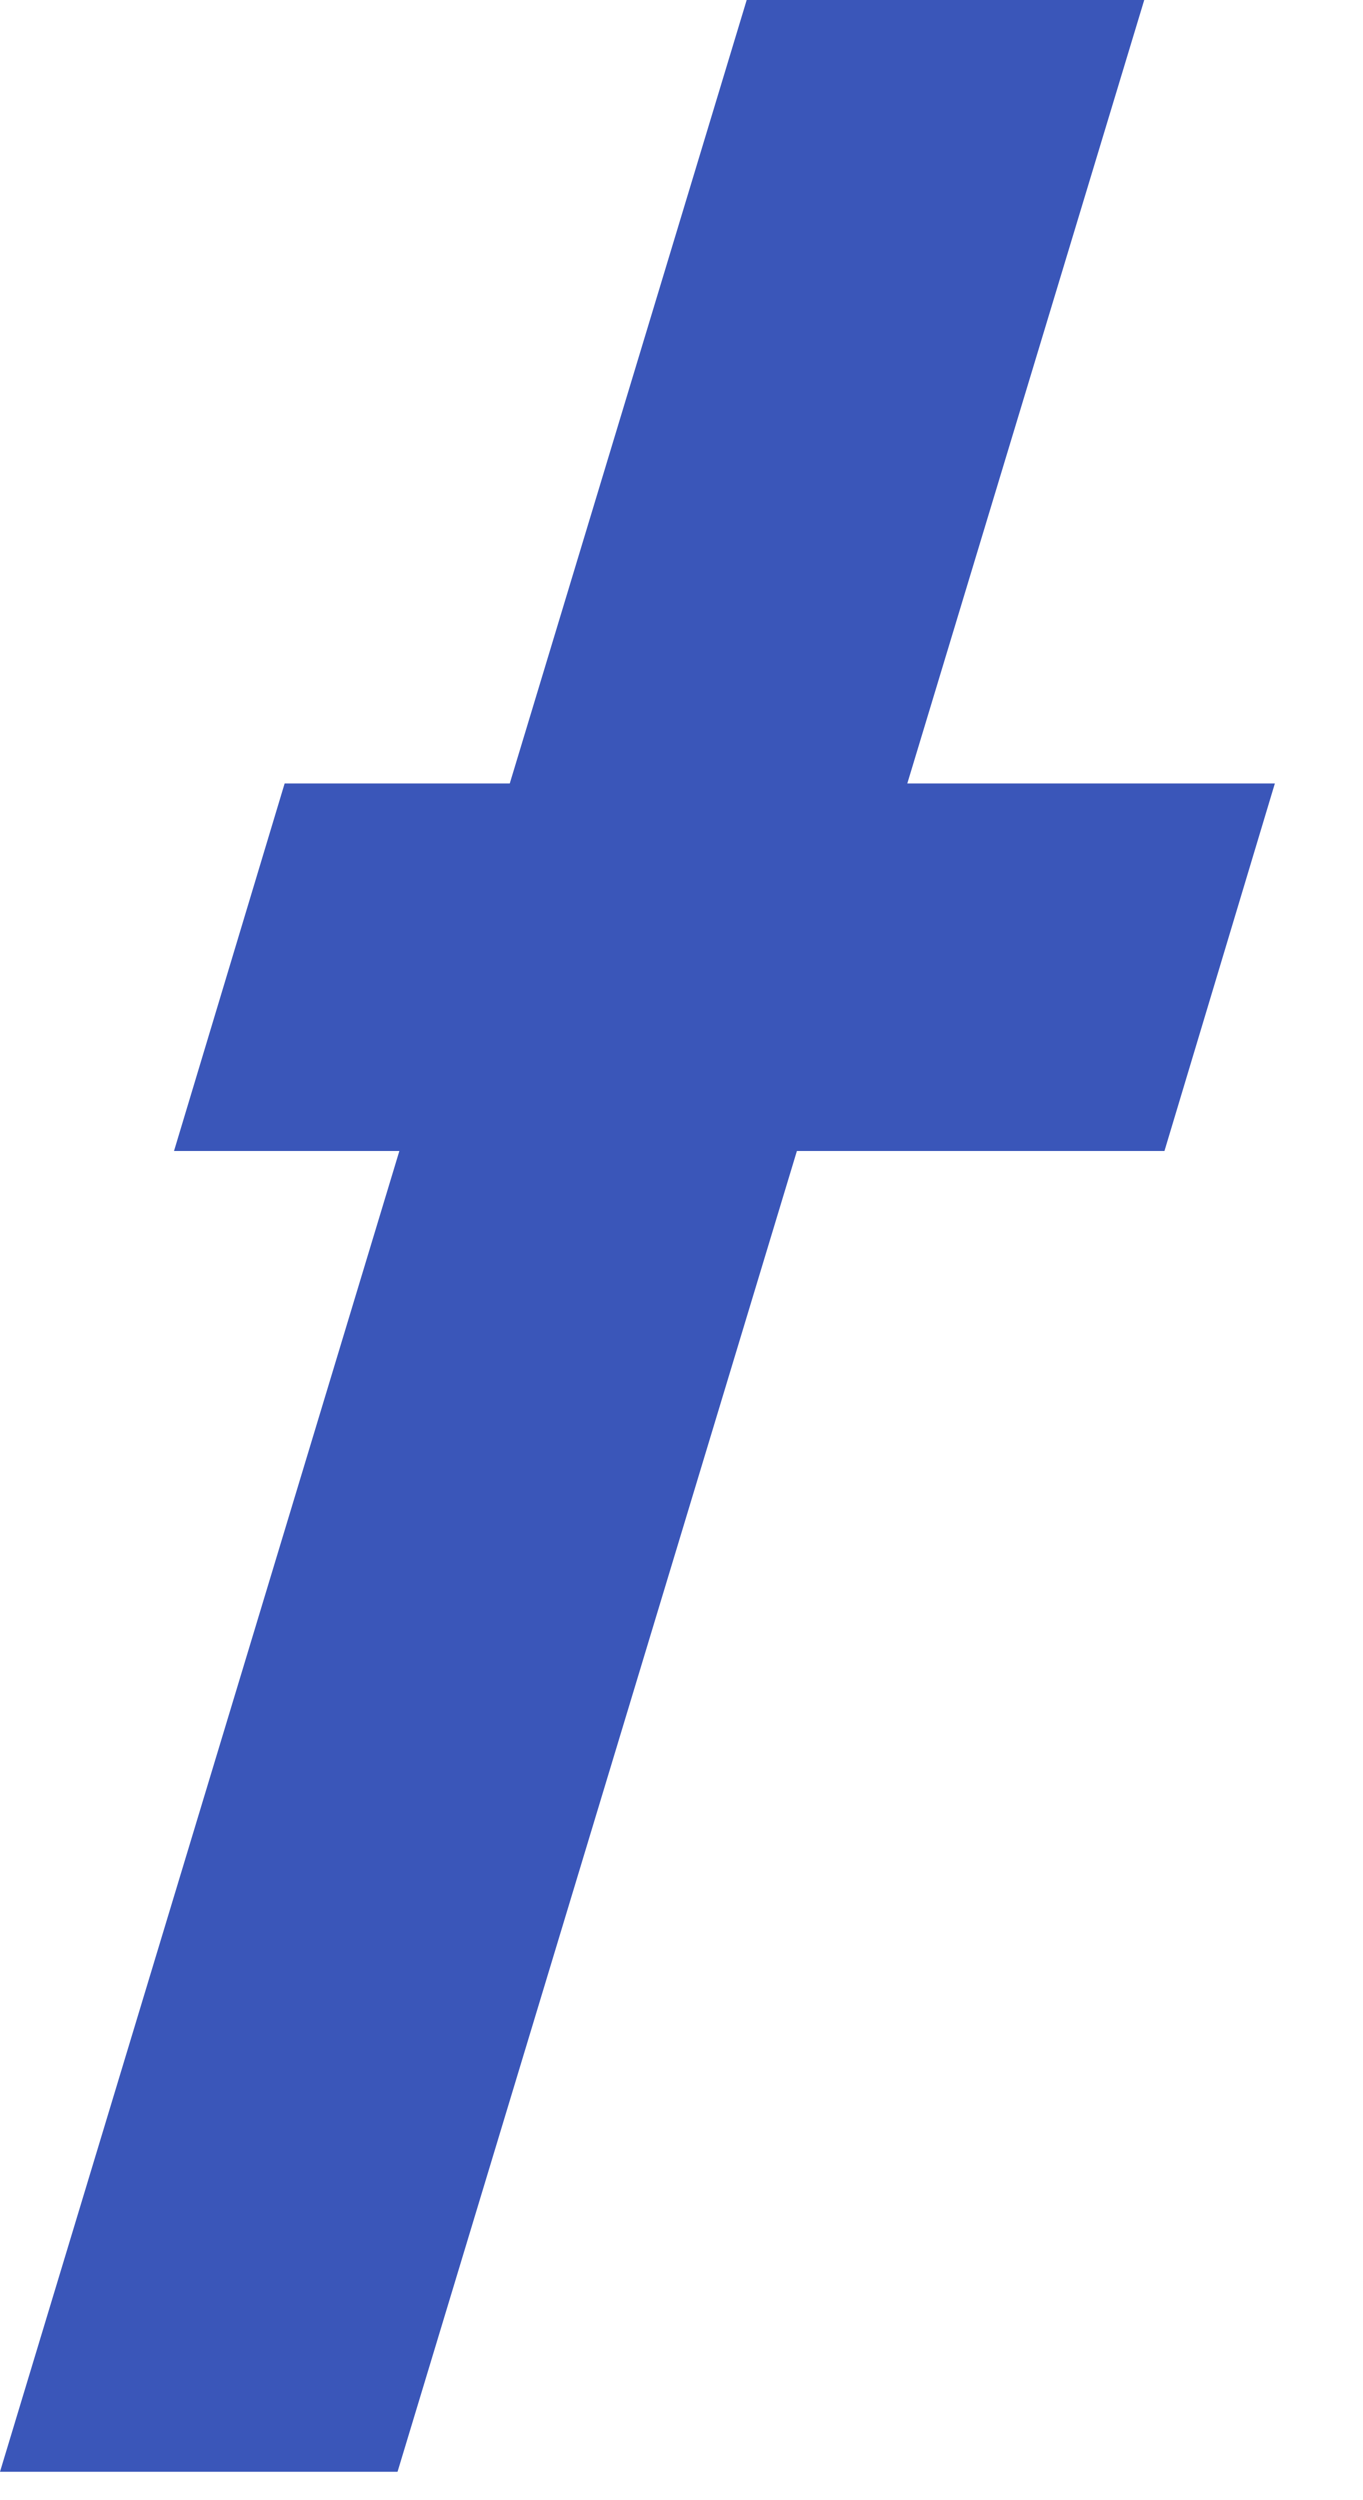
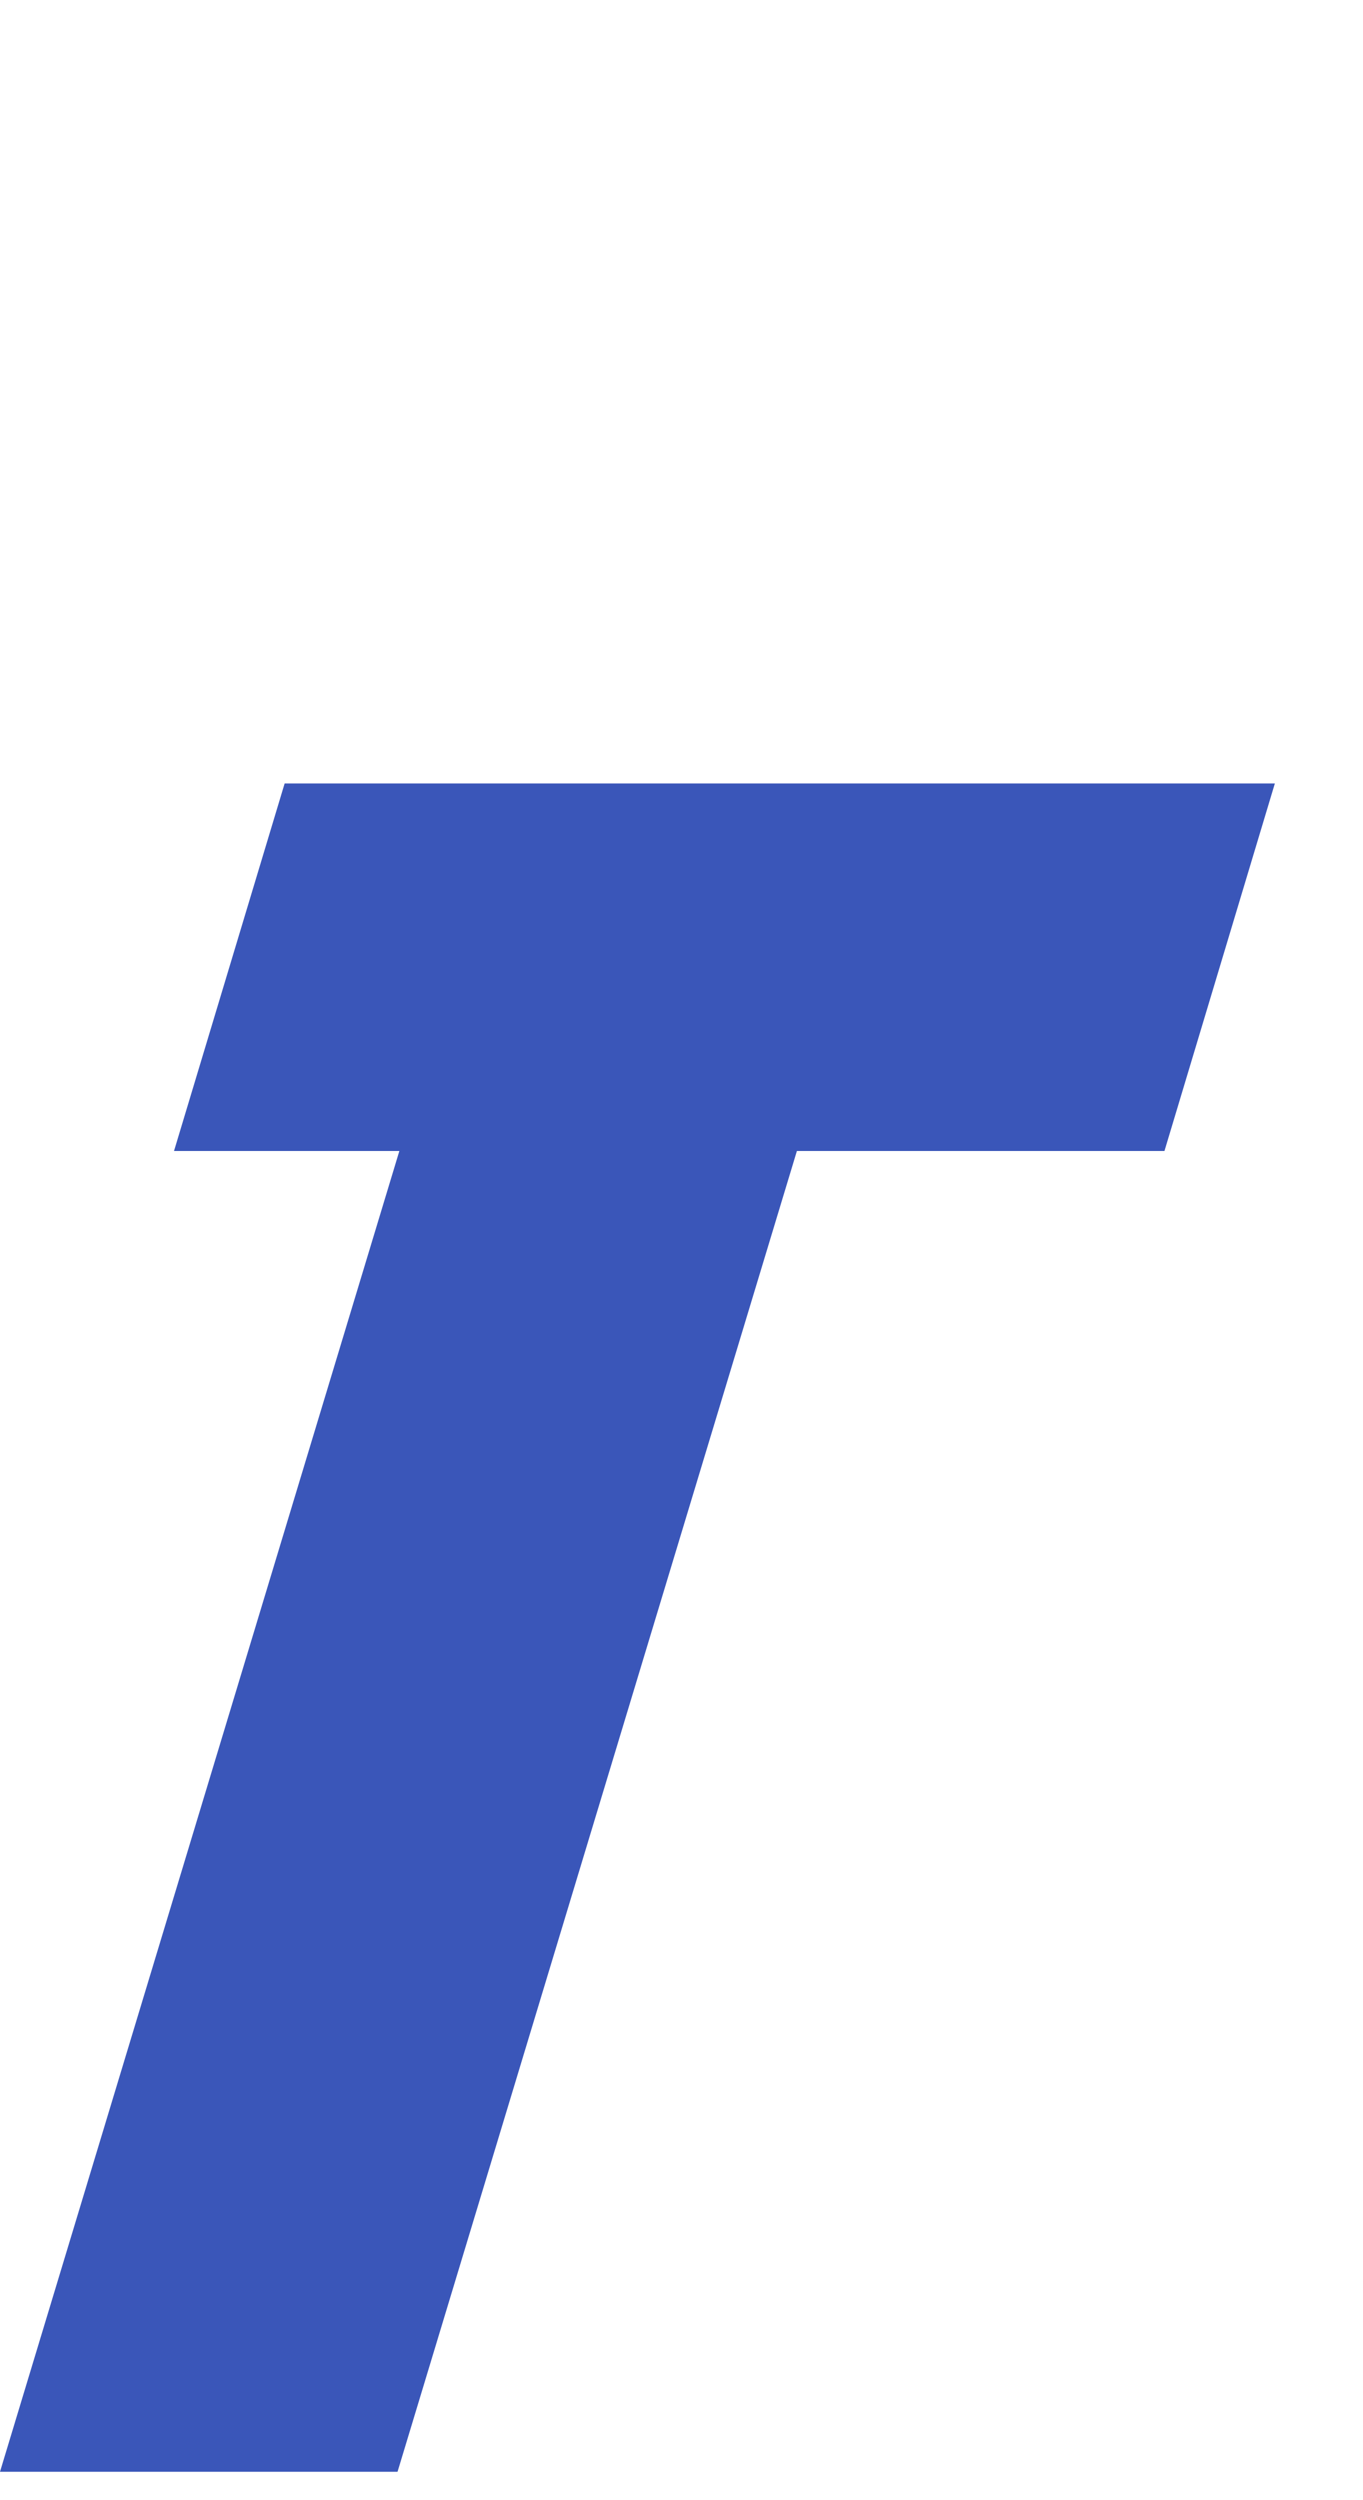
<svg xmlns="http://www.w3.org/2000/svg" fill="none" height="100%" overflow="visible" preserveAspectRatio="none" style="display: block;" viewBox="0 0 6 11" width="100%">
-   <path d="M3.508 5.064L1.75 10.875H0L1.758 5.064H0.766L1.253 3.447H2.244L3.287 0H5.037L3.994 3.447H5.612L5.126 5.064H3.508Z" fill="#3A56B9" id="Vector" />
+   <path d="M3.508 5.064L1.75 10.875H0L1.758 5.064H0.766L1.253 3.447H2.244H5.037L3.994 3.447H5.612L5.126 5.064H3.508Z" fill="#3A56B9" id="Vector" />
</svg>